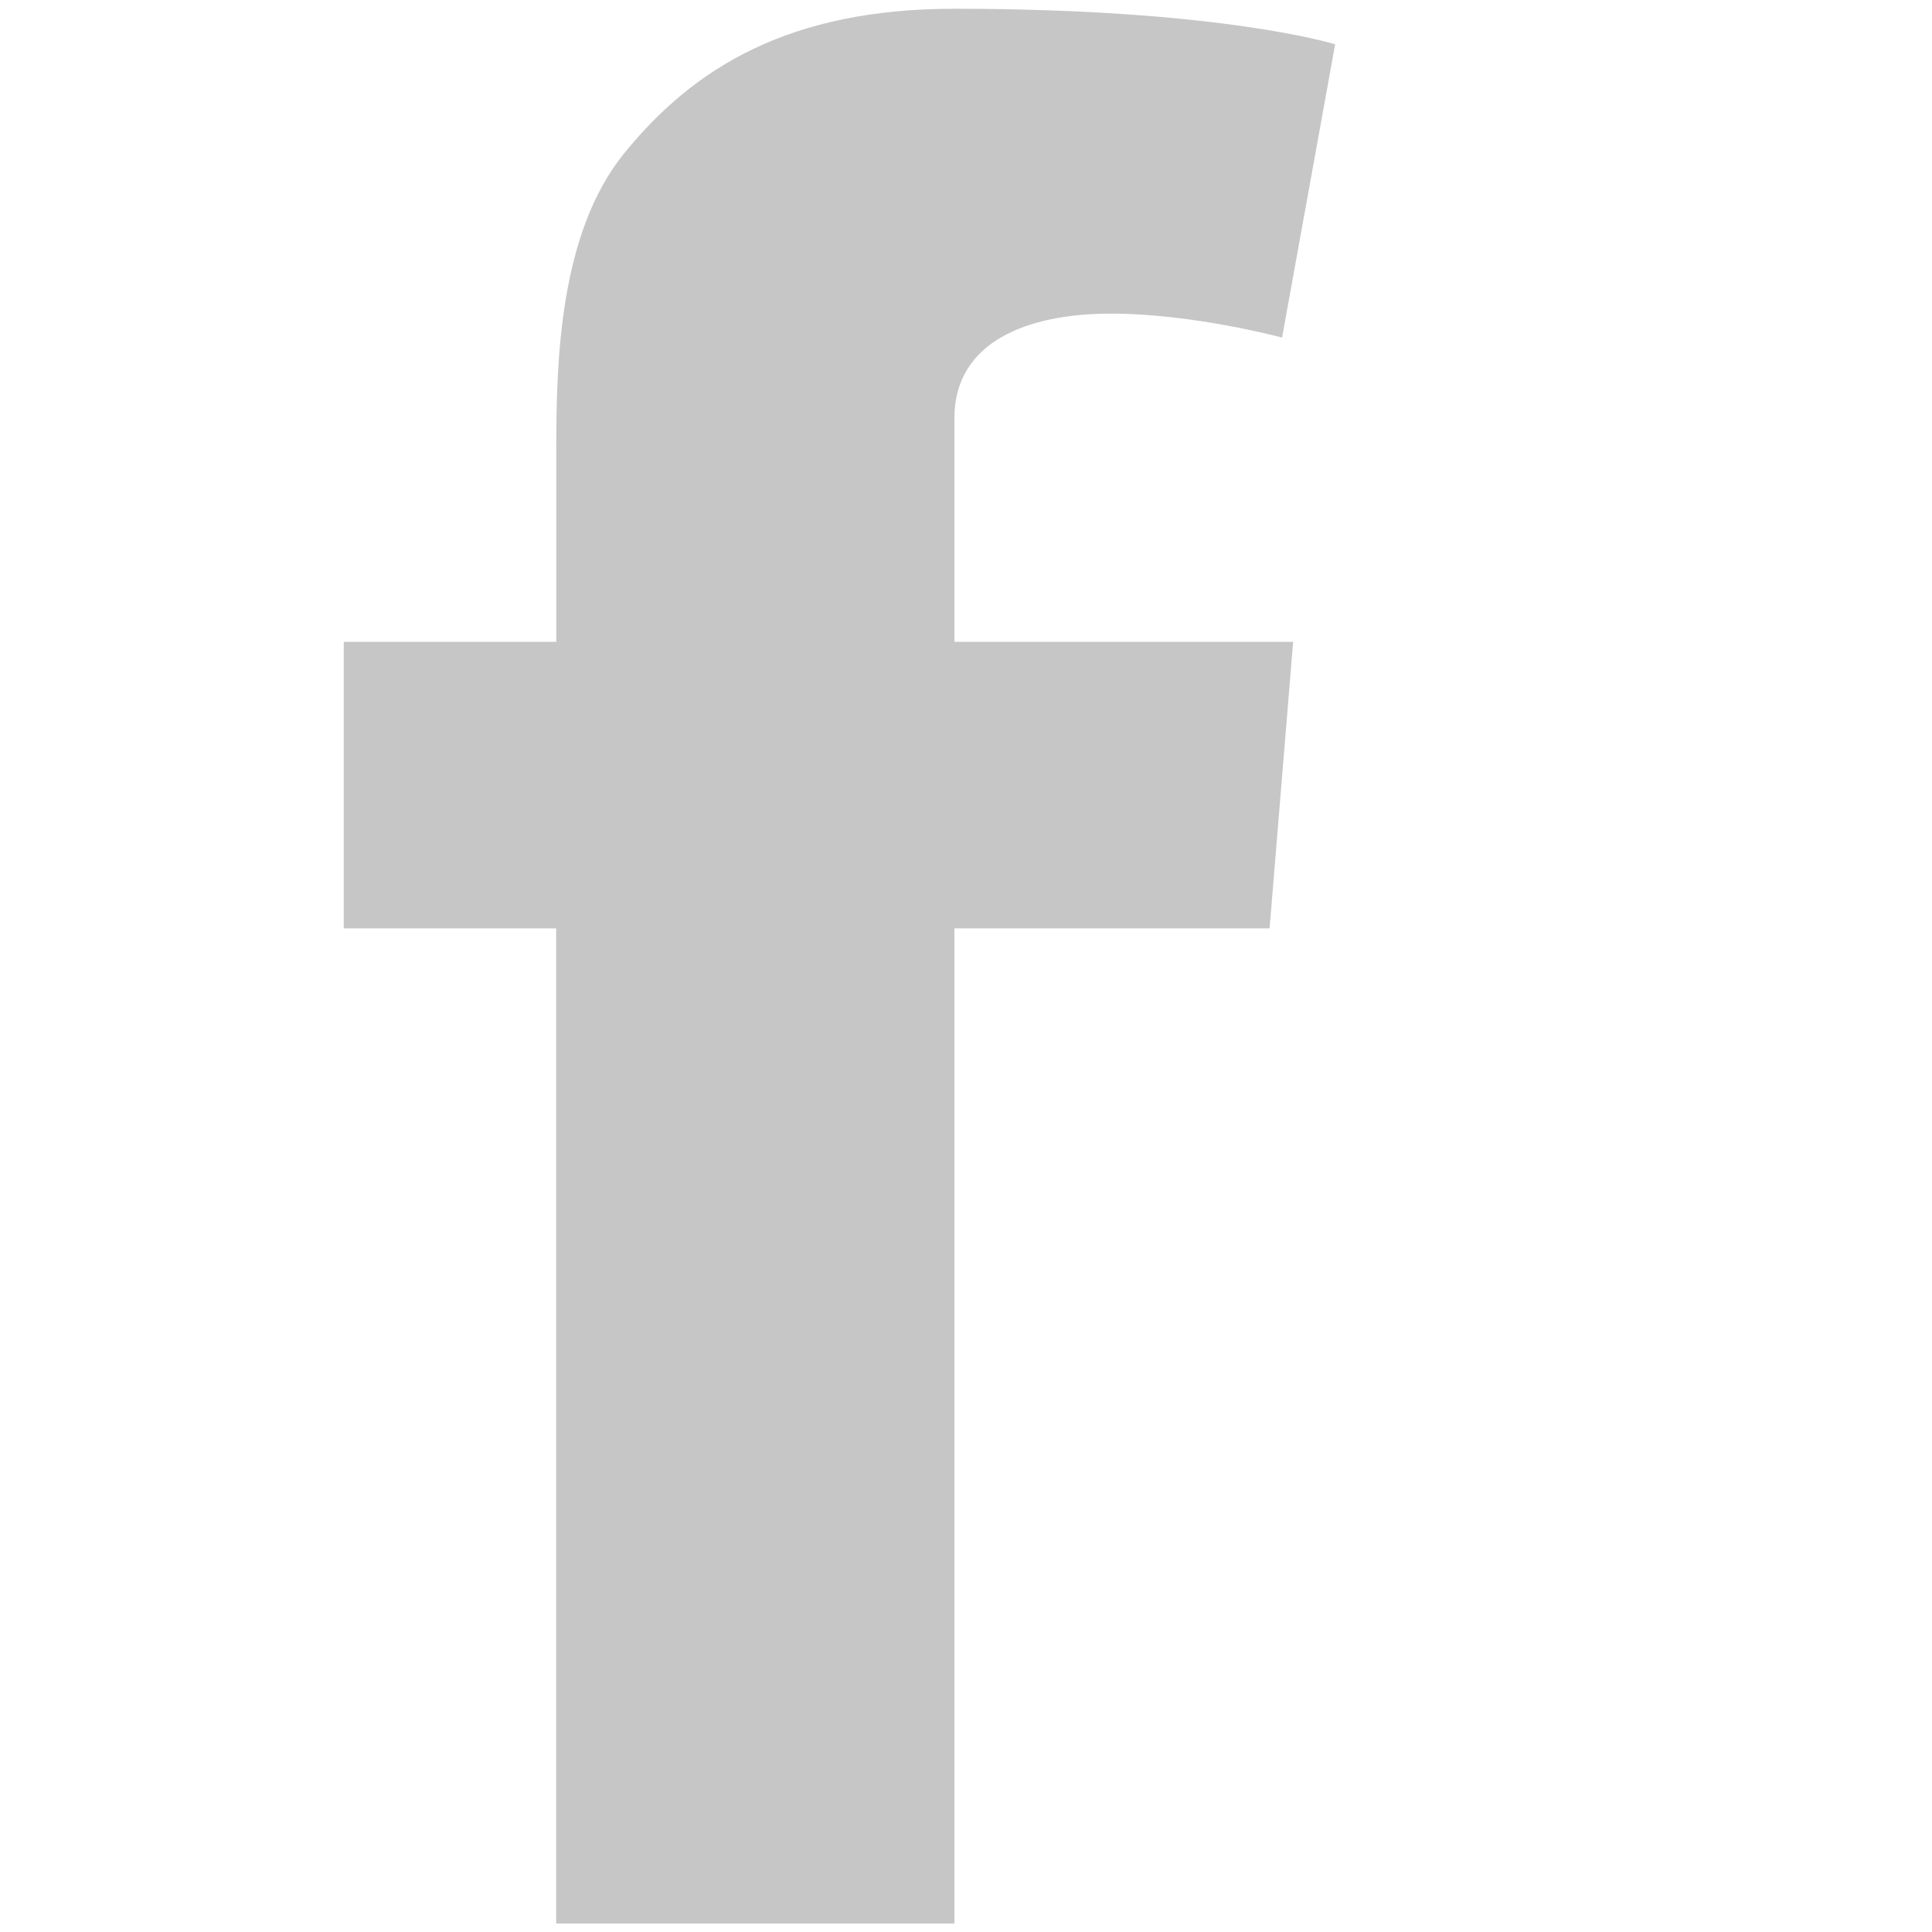
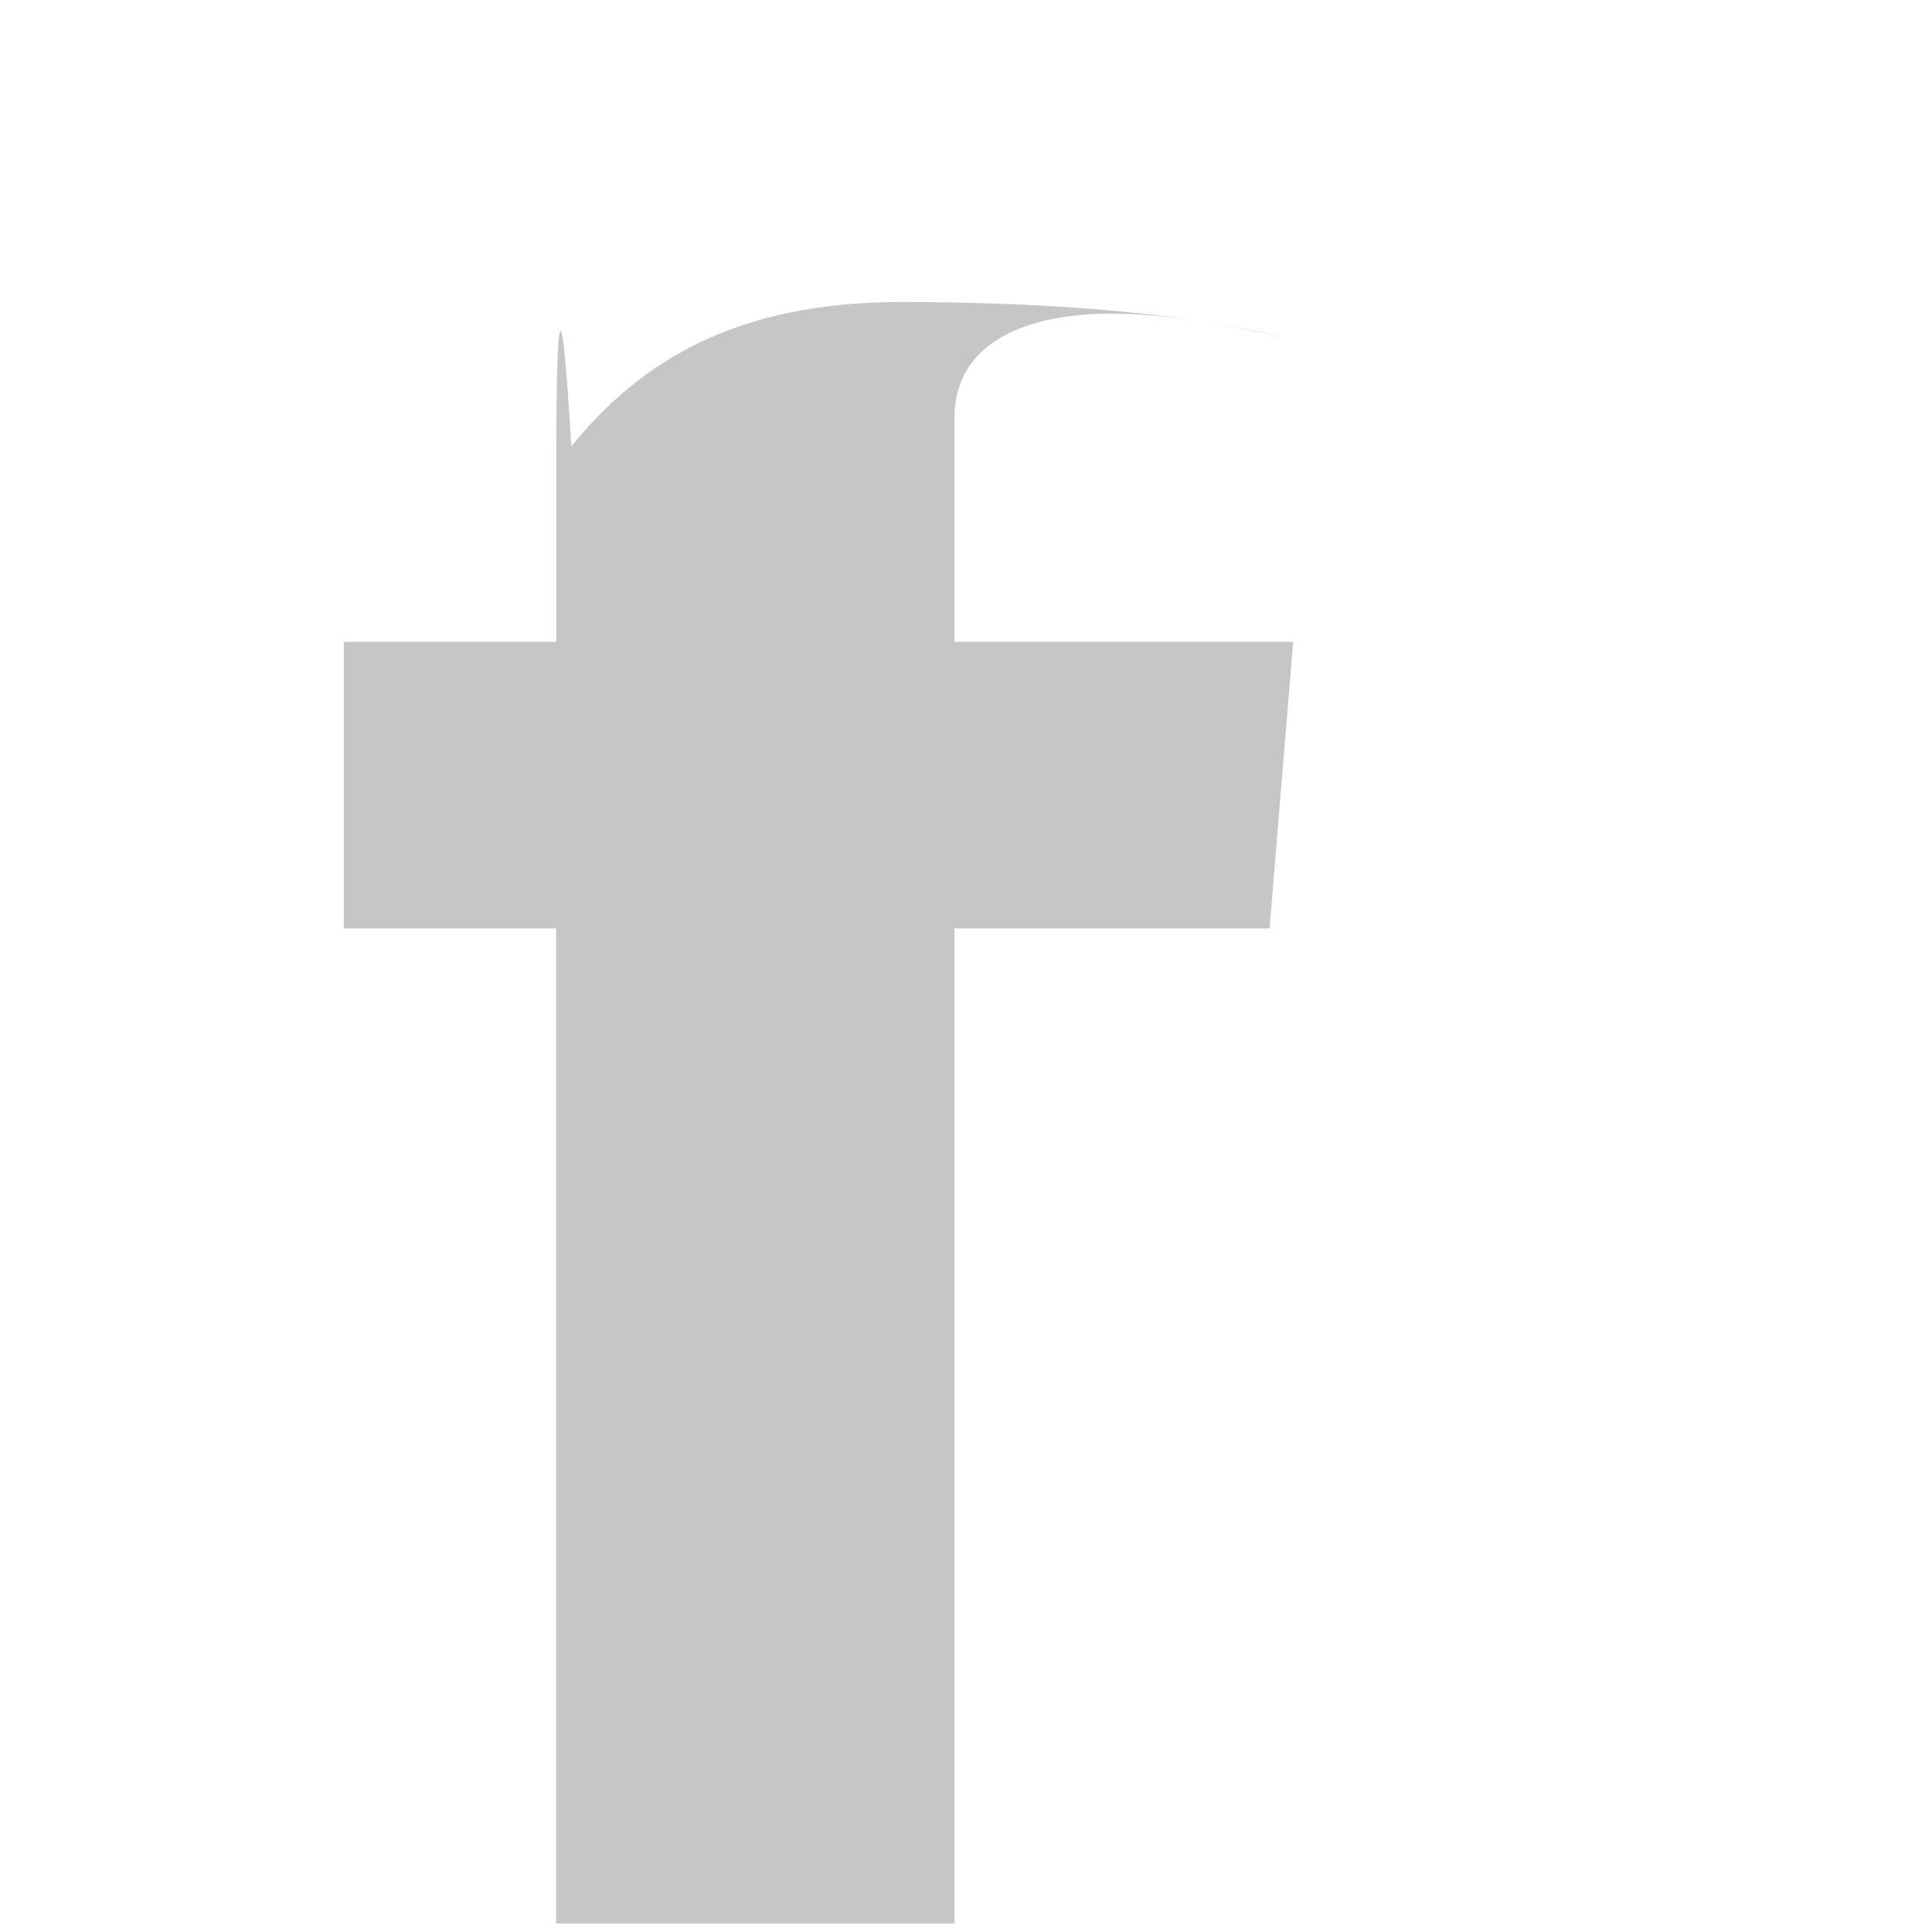
<svg xmlns="http://www.w3.org/2000/svg" version="1.1" id="Capa_1" x="0px" y="0px" width="15px" height="15px" viewBox="0 0 15 15" enable-background="new 0 0 15 15" xml:space="preserve">
-   <path fill="#C7C6C7" d="M2.669,7.208h1.649v7.726H7.41V7.208h2.447l0.183-2.225H7.41V3.247c0-0.598,0.573-0.812,1.215-0.812  c0.641,0,1.329,0.186,1.329,0.186l0.412-2.277c0,0-0.876-0.276-2.957-0.276c-1.277,0-2.02,0.454-2.561,1.12  C4.337,1.814,4.319,2.831,4.319,3.49v1.493H2.669V7.208z" />
+   <path fill="#C7C6C7" d="M2.669,7.208h1.649v7.726H7.41V7.208h2.447l0.183-2.225H7.41V3.247c0-0.598,0.573-0.812,1.215-0.812  c0.641,0,1.329,0.186,1.329,0.186c0,0-0.876-0.276-2.957-0.276c-1.277,0-2.02,0.454-2.561,1.12  C4.337,1.814,4.319,2.831,4.319,3.49v1.493H2.669V7.208z" />
</svg>